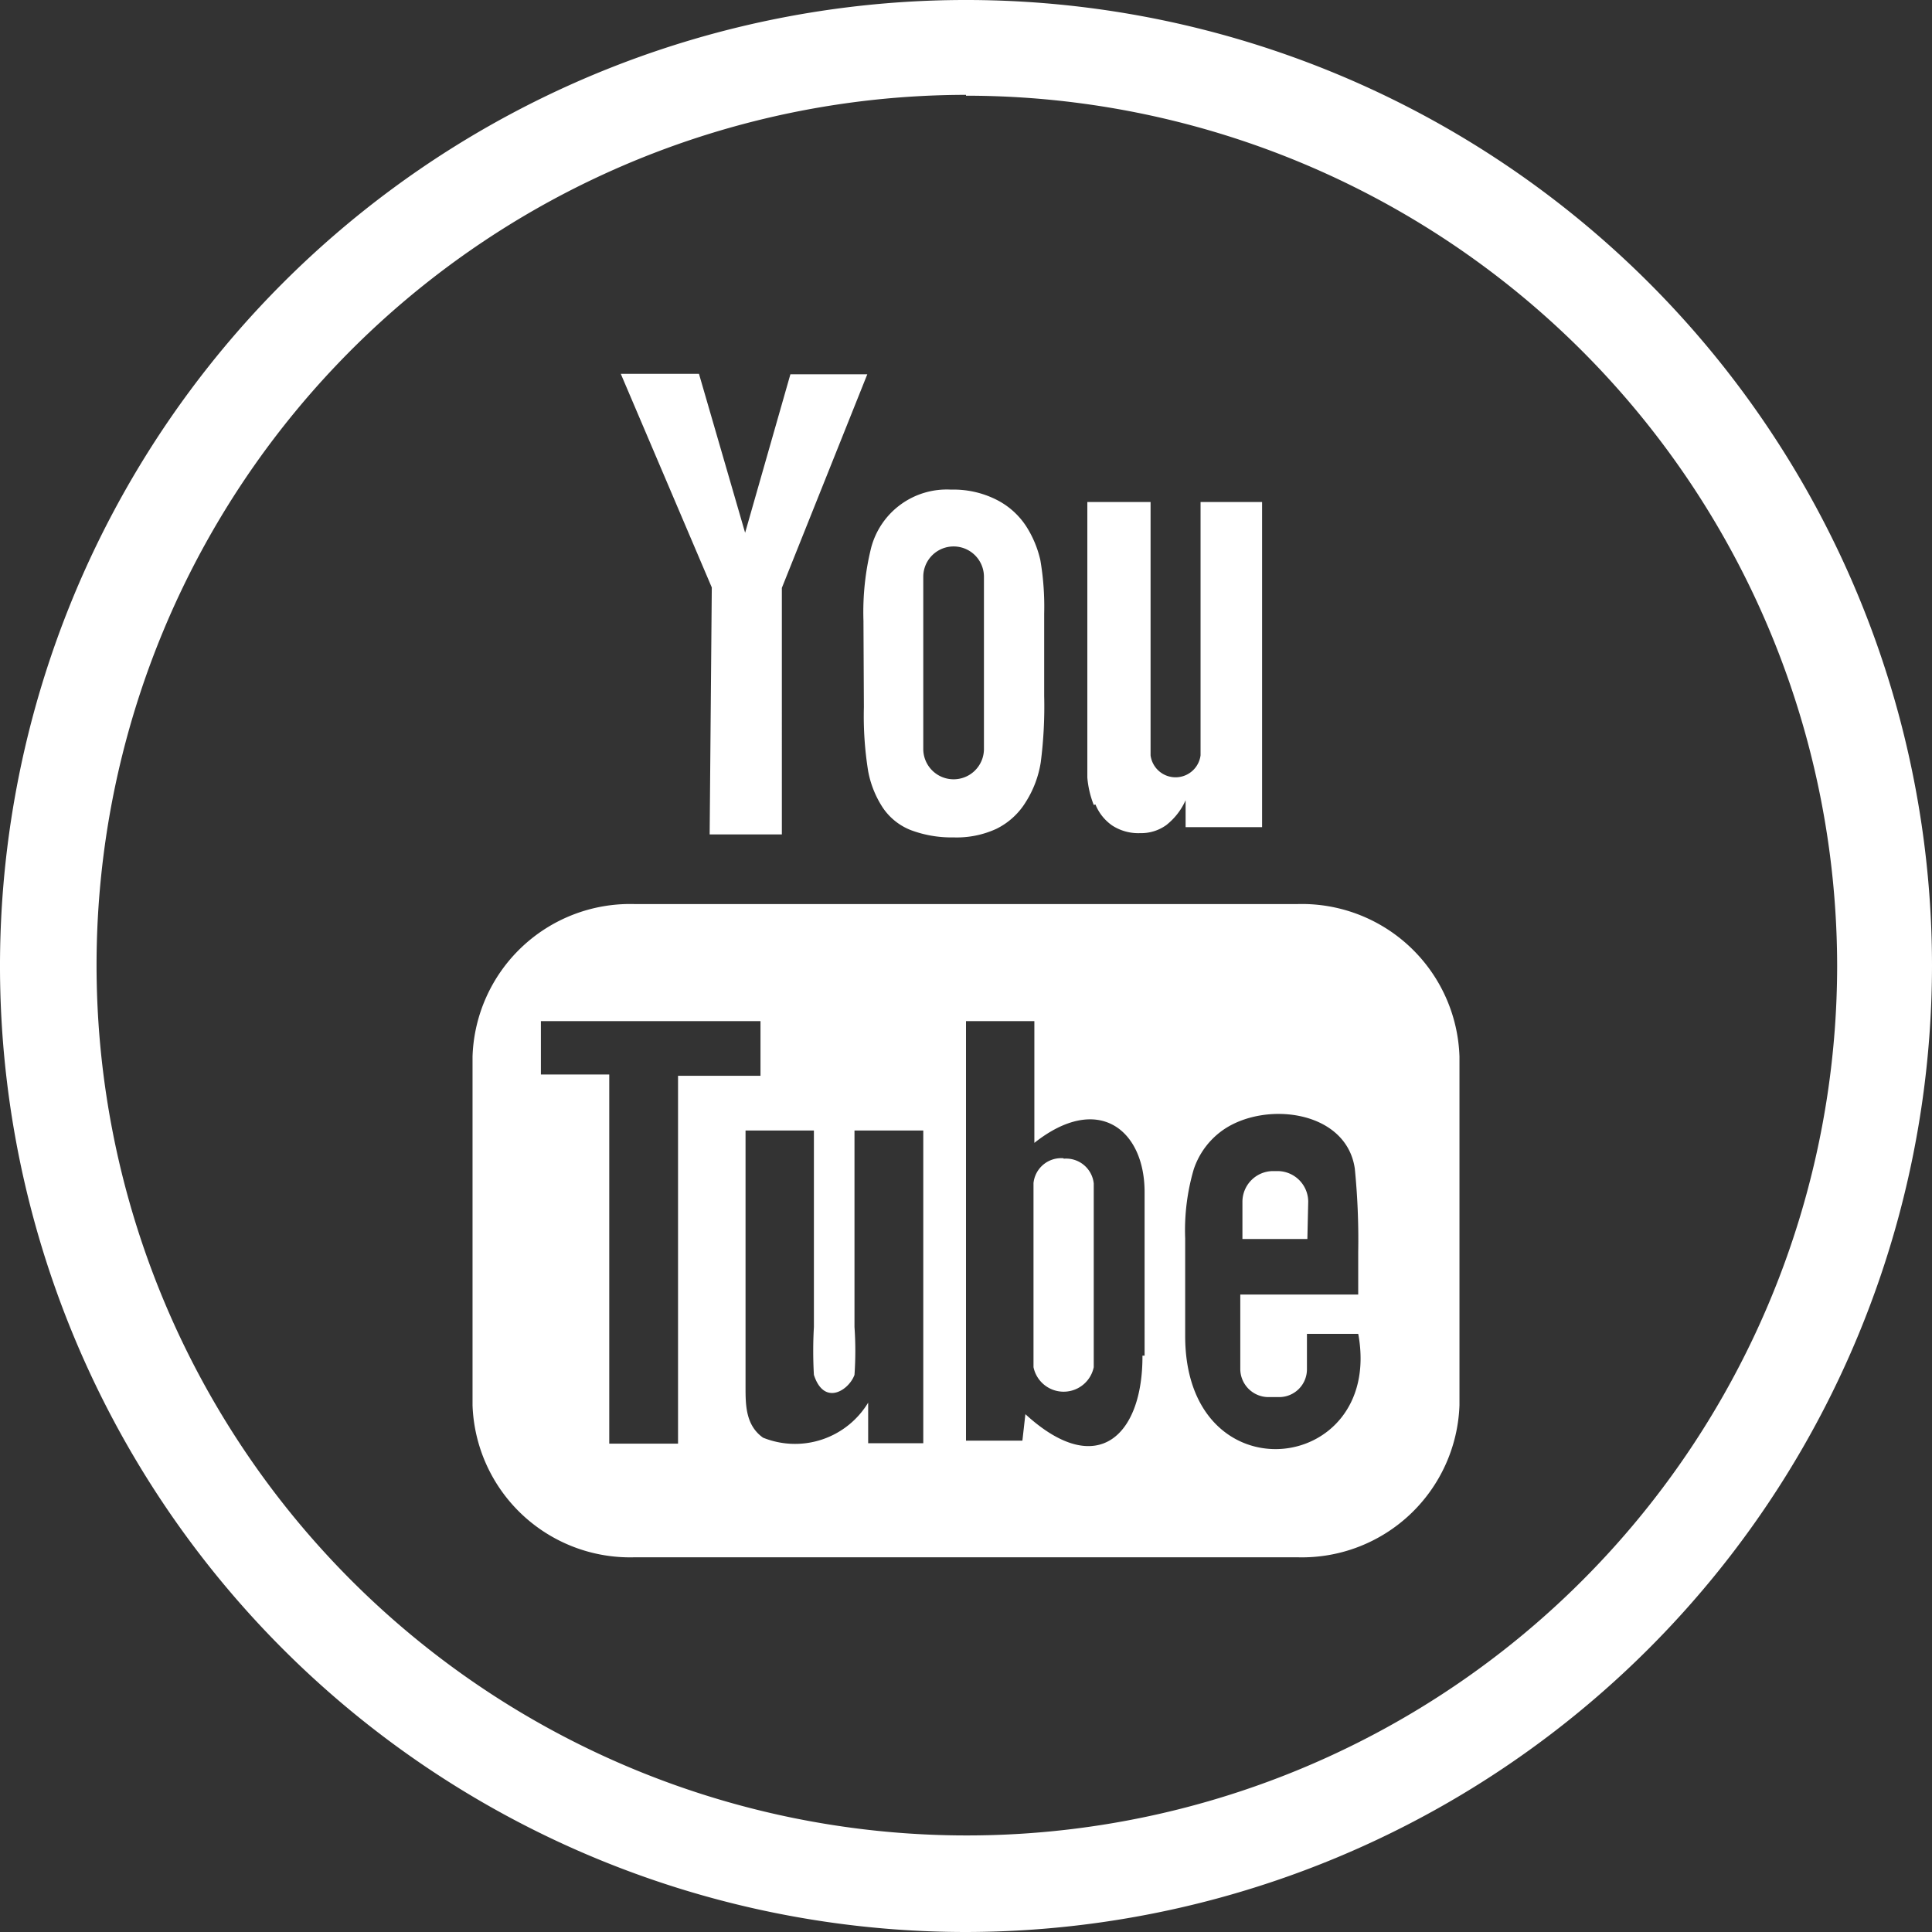
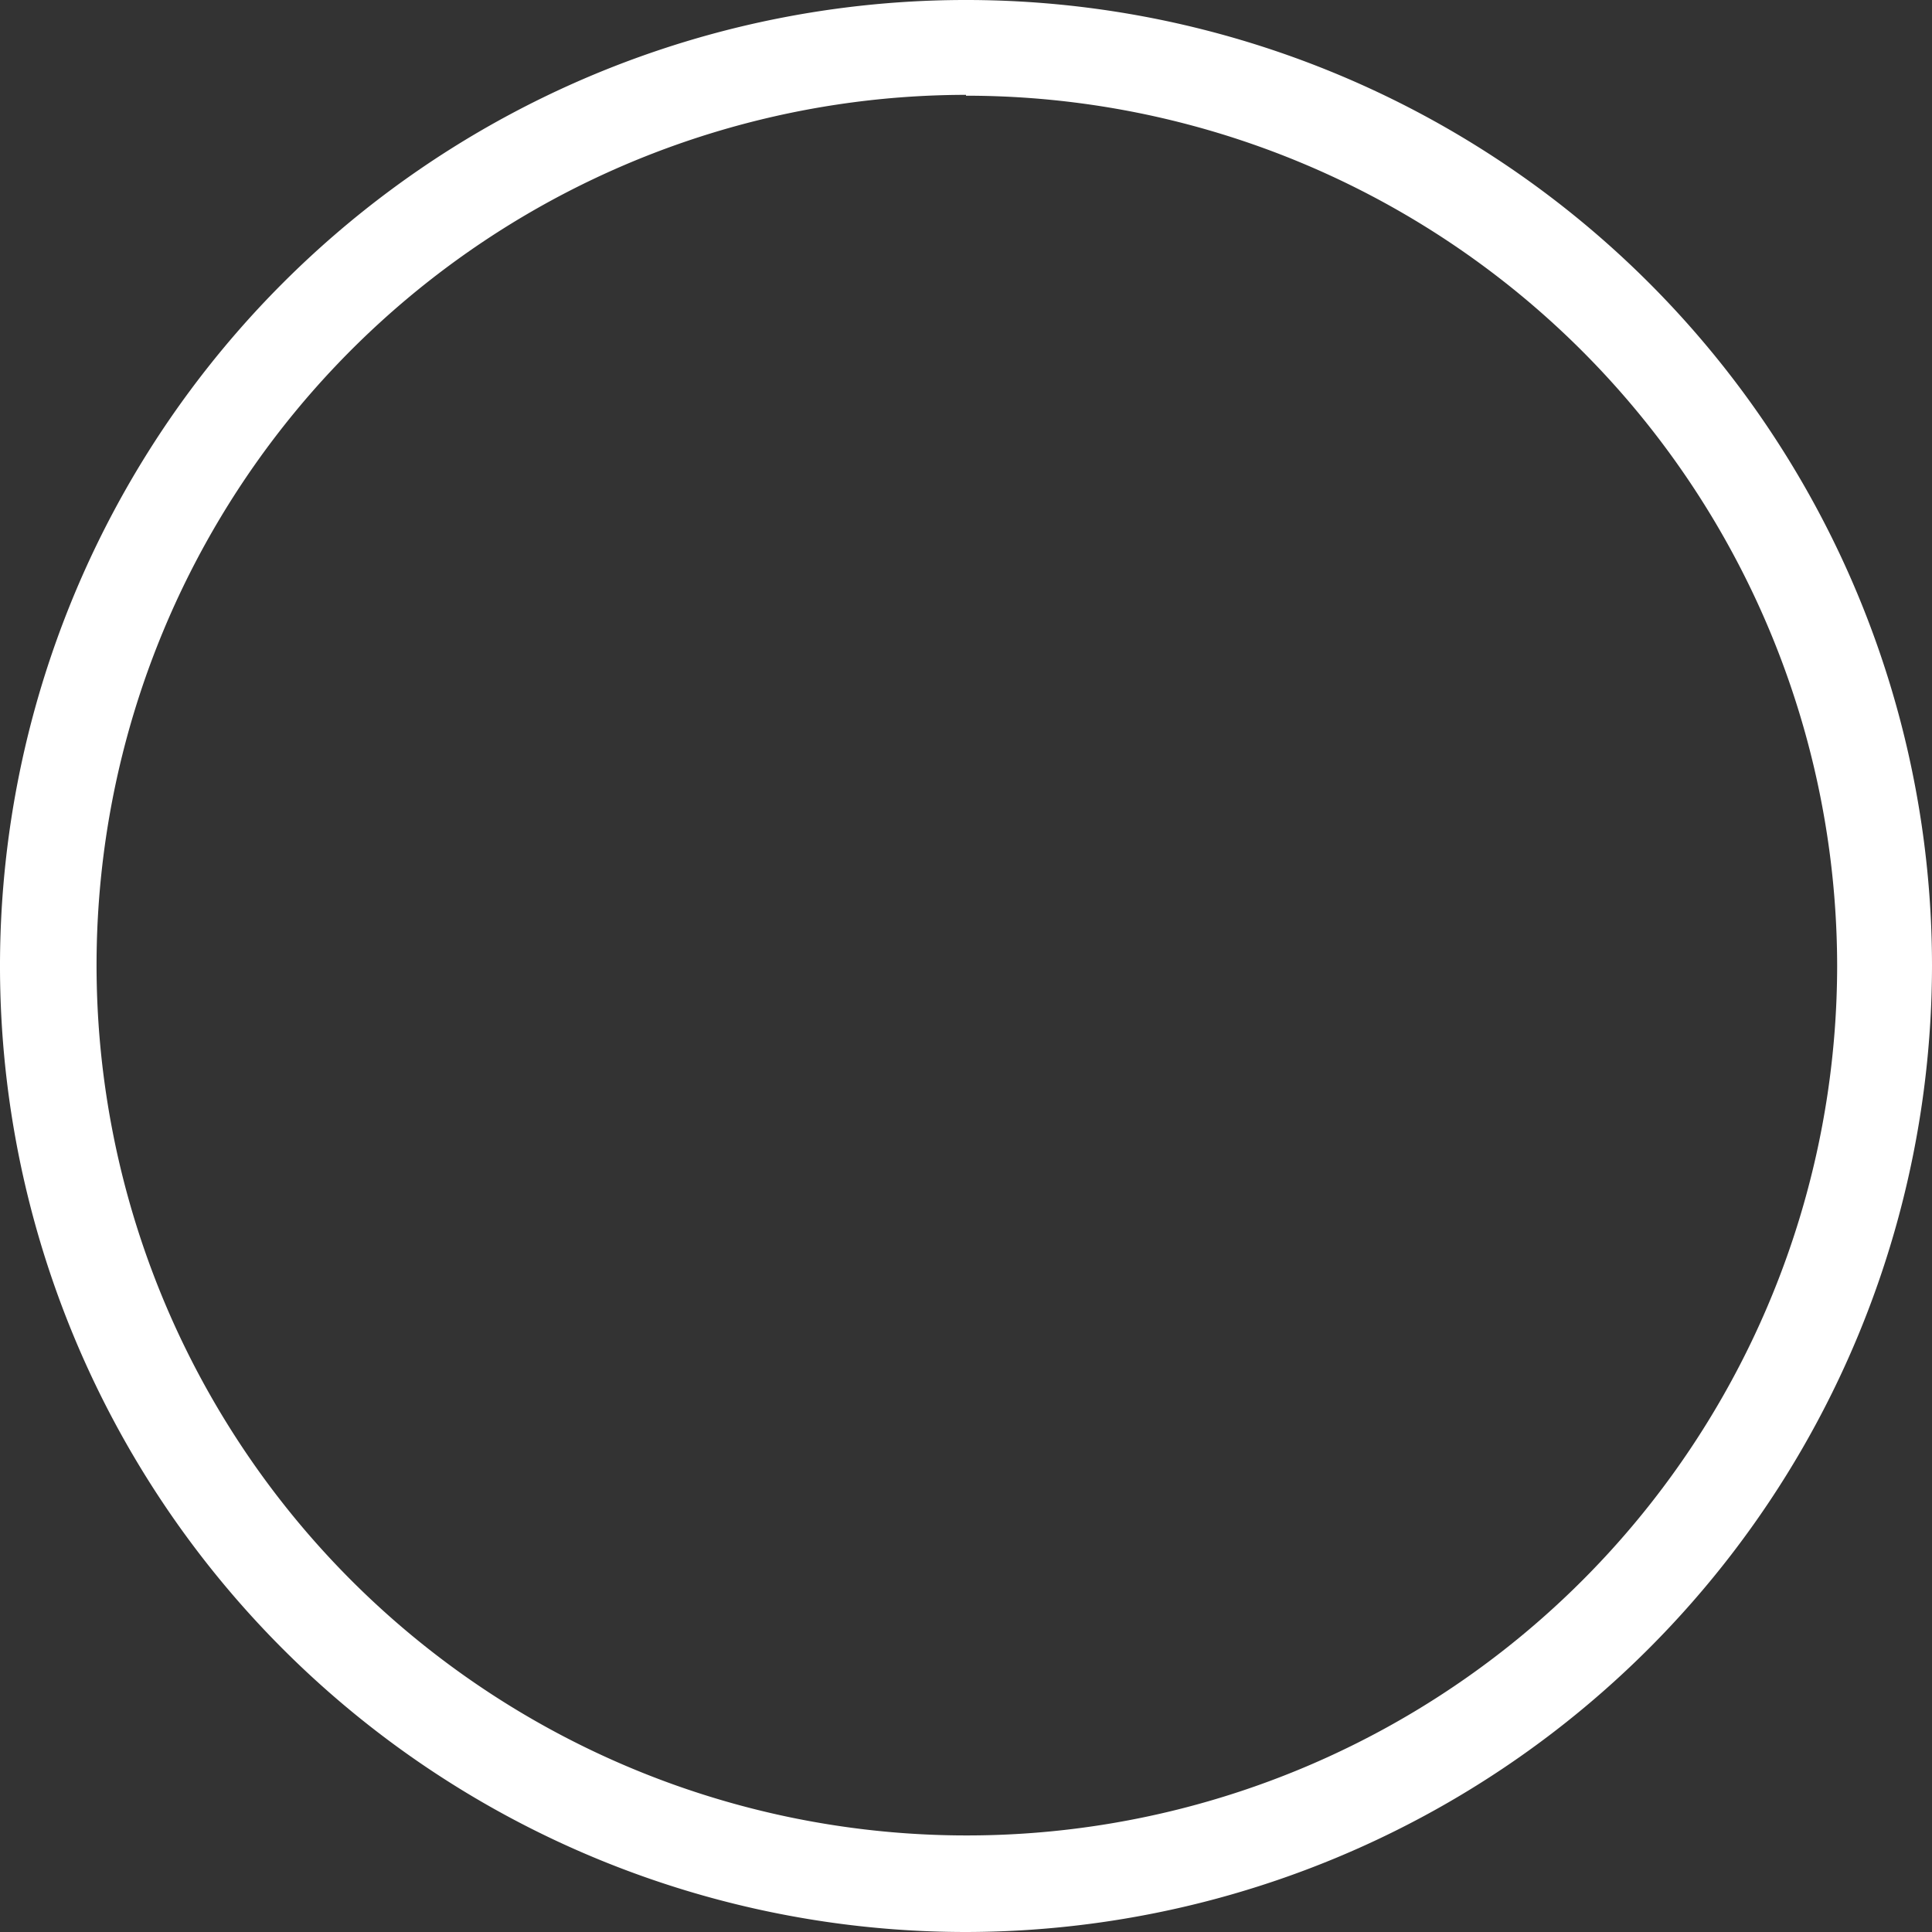
<svg xmlns="http://www.w3.org/2000/svg" viewBox="0 0 45.22 45.22">
  <rect x="0" y="0" width="45.22" height="45.22" fill="#333333" stroke="none" />
  <defs>
    <style>.cls-1{fill:#fff;}</style>
  </defs>
  <title>Youtube</title>
  <g id="Capa_2" data-name="Capa 2">
    <g id="Capa_1-2" data-name="Capa 1">
-       <path class="cls-1" d="M30.6,29H29.08v-.88a.72.72,0,0,1,.72-.71h.1a.72.72,0,0,1,.72.71Zm-5.71-1.89a.65.65,0,0,0-.7.58V32a.72.72,0,0,0,1.41,0v-4.3a.65.65,0,0,0-.7-.58Zm9.27-2.4v8.18a3.69,3.69,0,0,1-3.78,3.56H14.84a3.69,3.69,0,0,1-3.78-3.56V24.73a3.69,3.69,0,0,1,3.78-3.57H30.38a3.69,3.69,0,0,1,3.78,3.57ZM15.87,33.79V25.18H17.8V23.9H12.66v1.25h1.6v8.64Zm5.78-7.33H20v4.6a8.08,8.08,0,0,1,0,1.12c-.13.36-.71.74-.95,0a9.87,9.87,0,0,1,0-1.12V26.46h-1.6V31c0,.7,0,1.22,0,1.46,0,.42,0,.9.41,1.19a2,2,0,0,0,2.46-.82v.95h1.29V26.46Zm5.14,5.27V27.9c0-1.46-1.09-2.33-2.58-1.15V23.9h-1.6v9.82l1.32,0L24,33.1c1.69,1.55,2.75.49,2.74-1.37Zm5-.51h-1.2s0,.1,0,.16v.67a.65.65,0,0,1-.66.65h-.24a.66.66,0,0,1-.66-.65V30.3h2.76v-1a16.71,16.71,0,0,0-.08-1.95c-.2-1.37-2.12-1.59-3.1-.89a1.83,1.83,0,0,0-.67.91,5.08,5.08,0,0,0-.2,1.62v2.28c0,3.79,4.61,3.26,4.06,0ZM25.64,18.83a1.1,1.1,0,0,0,.39.49,1.12,1.12,0,0,0,.66.18,1,1,0,0,0,.61-.19,1.53,1.53,0,0,0,.45-.58l0,.63h1.79V11.75H28.1v5.93a.59.59,0,0,1-1.17,0V11.75H25.45v5.14c0,.65,0,1.09,0,1.31a2.25,2.25,0,0,0,.15.64Zm-5.43-4.3a6.26,6.26,0,0,1,.18-1.71,1.83,1.83,0,0,1,1.87-1.36,2.23,2.23,0,0,1,1.07.24,1.79,1.79,0,0,1,.69.62,2.48,2.48,0,0,1,.33.79,6.44,6.44,0,0,1,.09,1.25v1.93a10.25,10.25,0,0,1-.08,1.55,2.44,2.44,0,0,1-.35.93,1.67,1.67,0,0,1-.69.63,2.22,2.22,0,0,1-1,.2,2.71,2.71,0,0,1-1-.17,1.41,1.41,0,0,1-.66-.53,2.33,2.33,0,0,1-.34-.85,8.1,8.1,0,0,1-.1-1.5Zm1.4,3a.71.71,0,1,0,1.42,0V13.5a.71.71,0,1,0-1.42,0Zm-5,2h1.69V13.76l2-5H18.5l-1.06,3.71L16.36,8.75H14.53l2.13,5Zm0,0" />
      <path class="cls-1" d="M22.61,45.22A22.61,22.61,0,1,1,45.22,22.61,22.64,22.64,0,0,1,22.61,45.22Zm0-43A20.37,20.37,0,1,0,43,22.61,20.39,20.39,0,0,0,22.61,2.24Z" />
    </g>
  </g>
</svg>